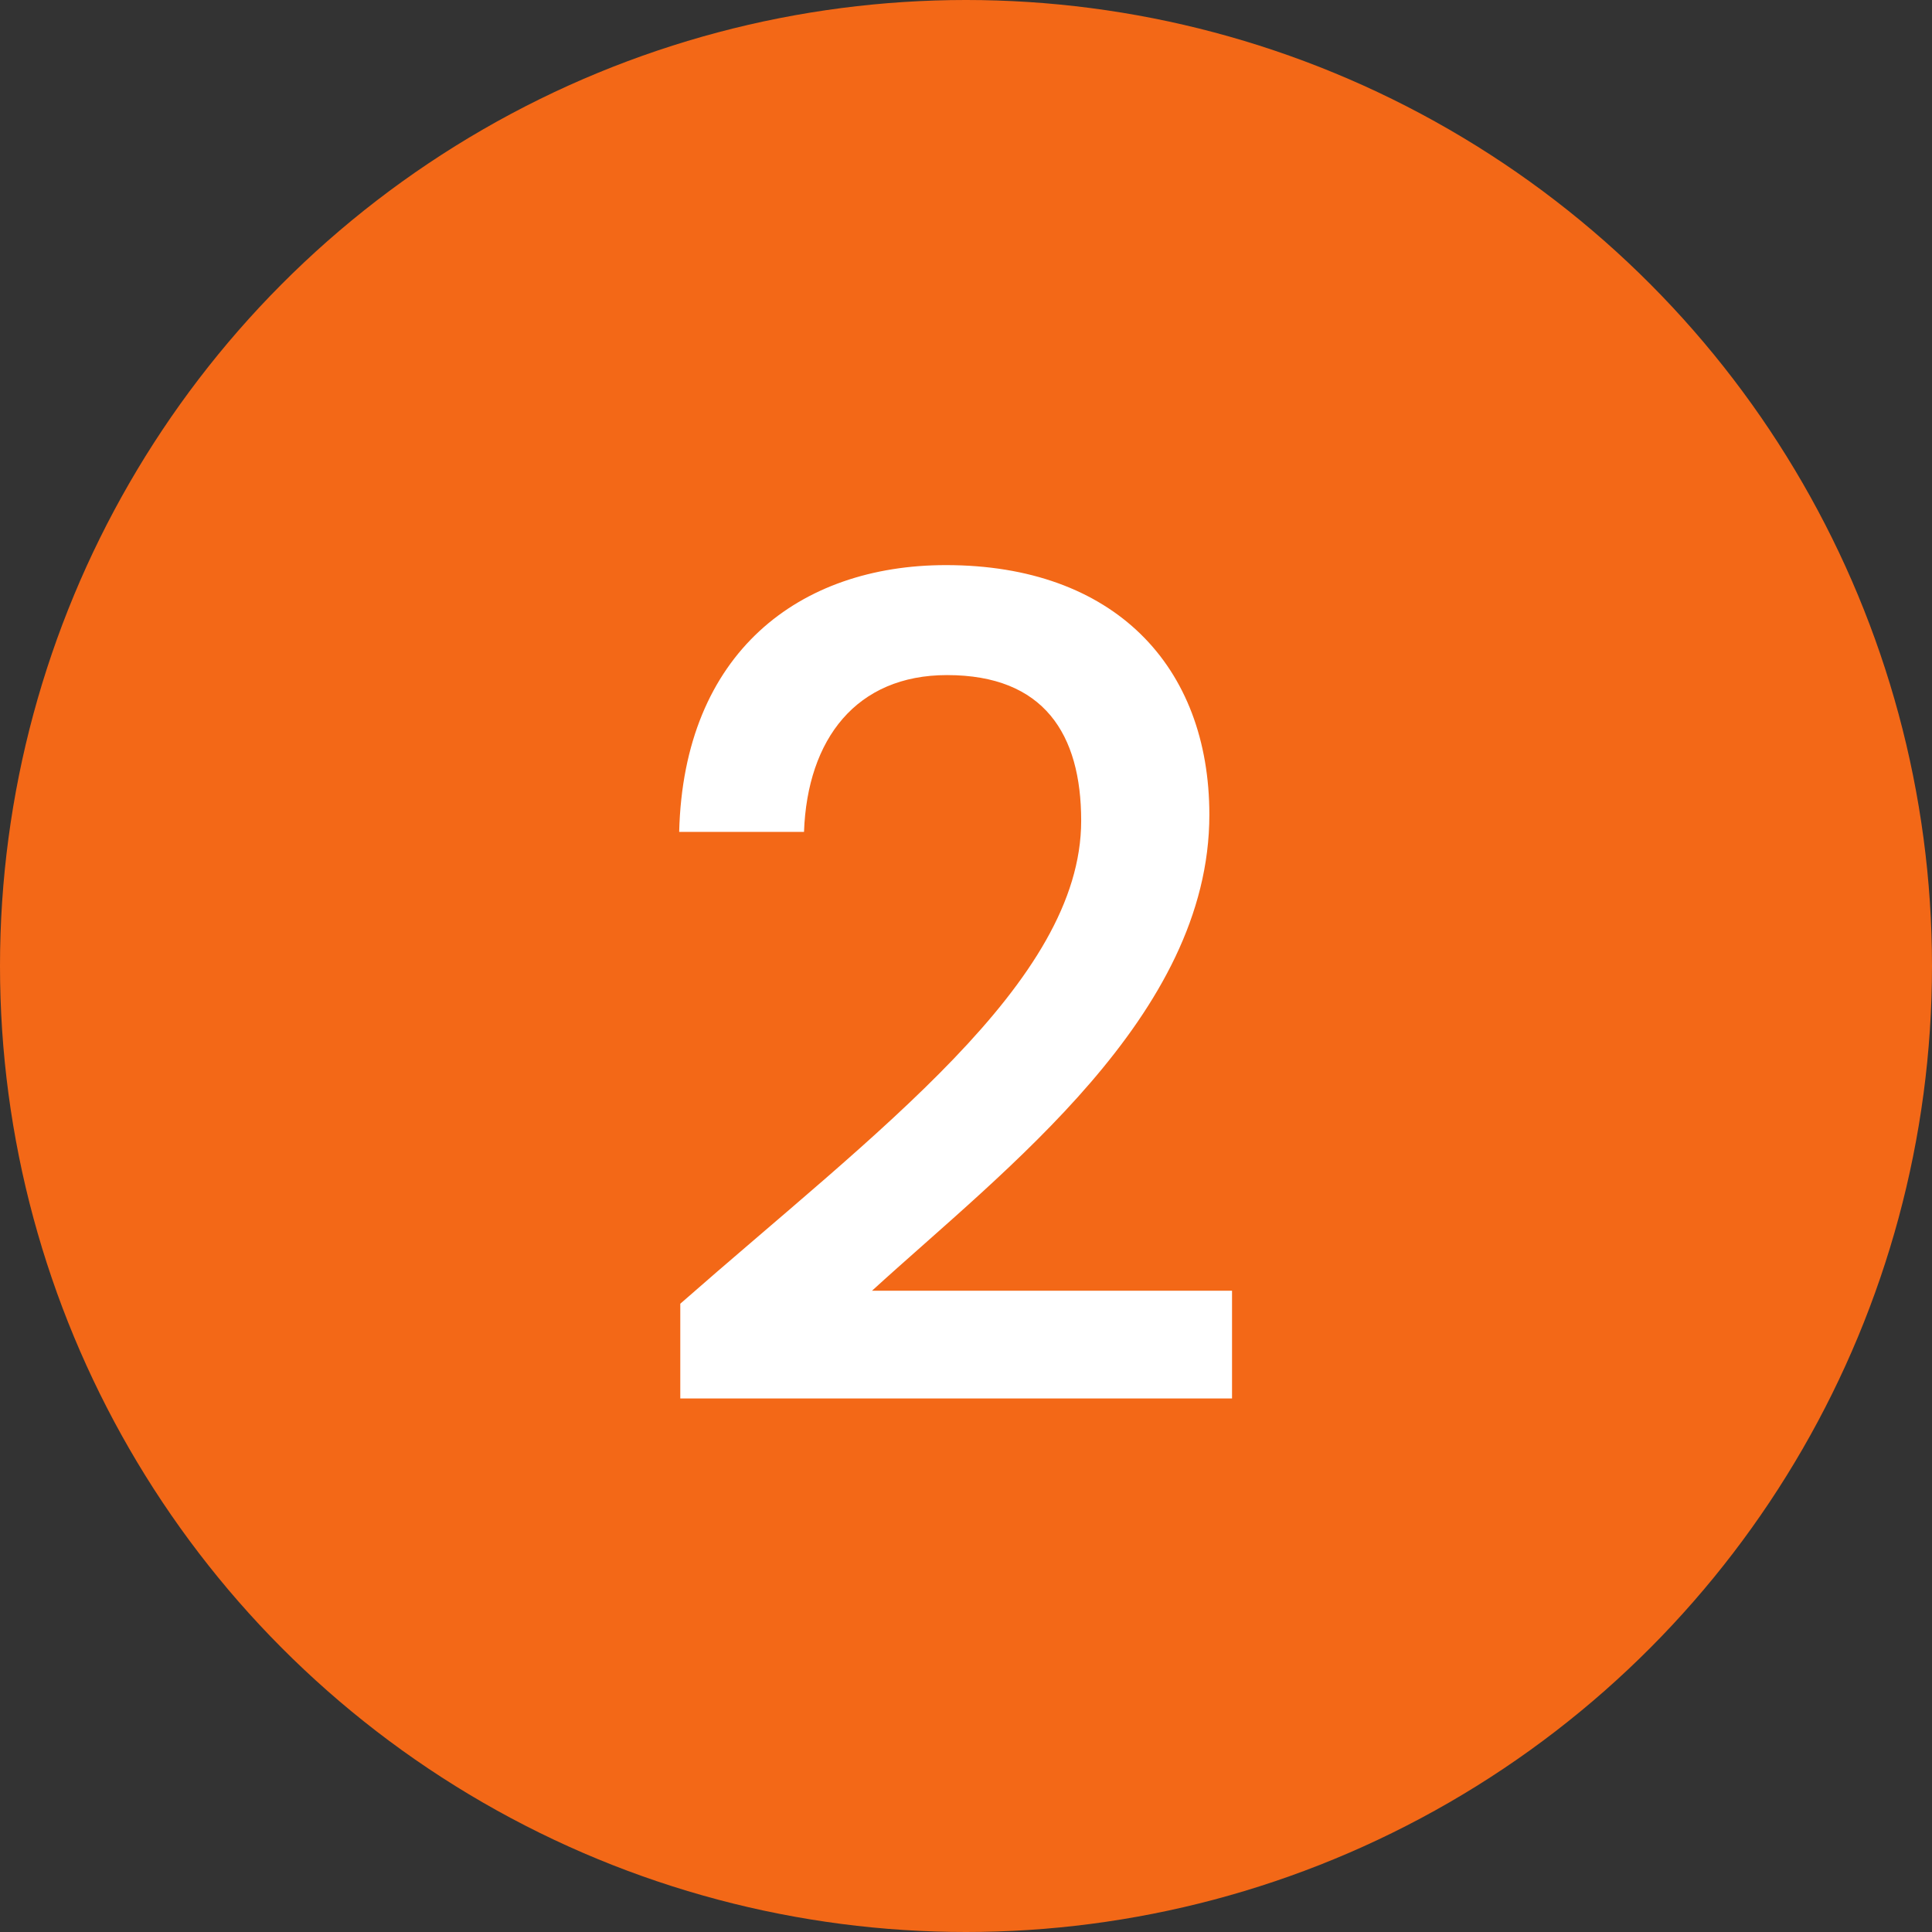
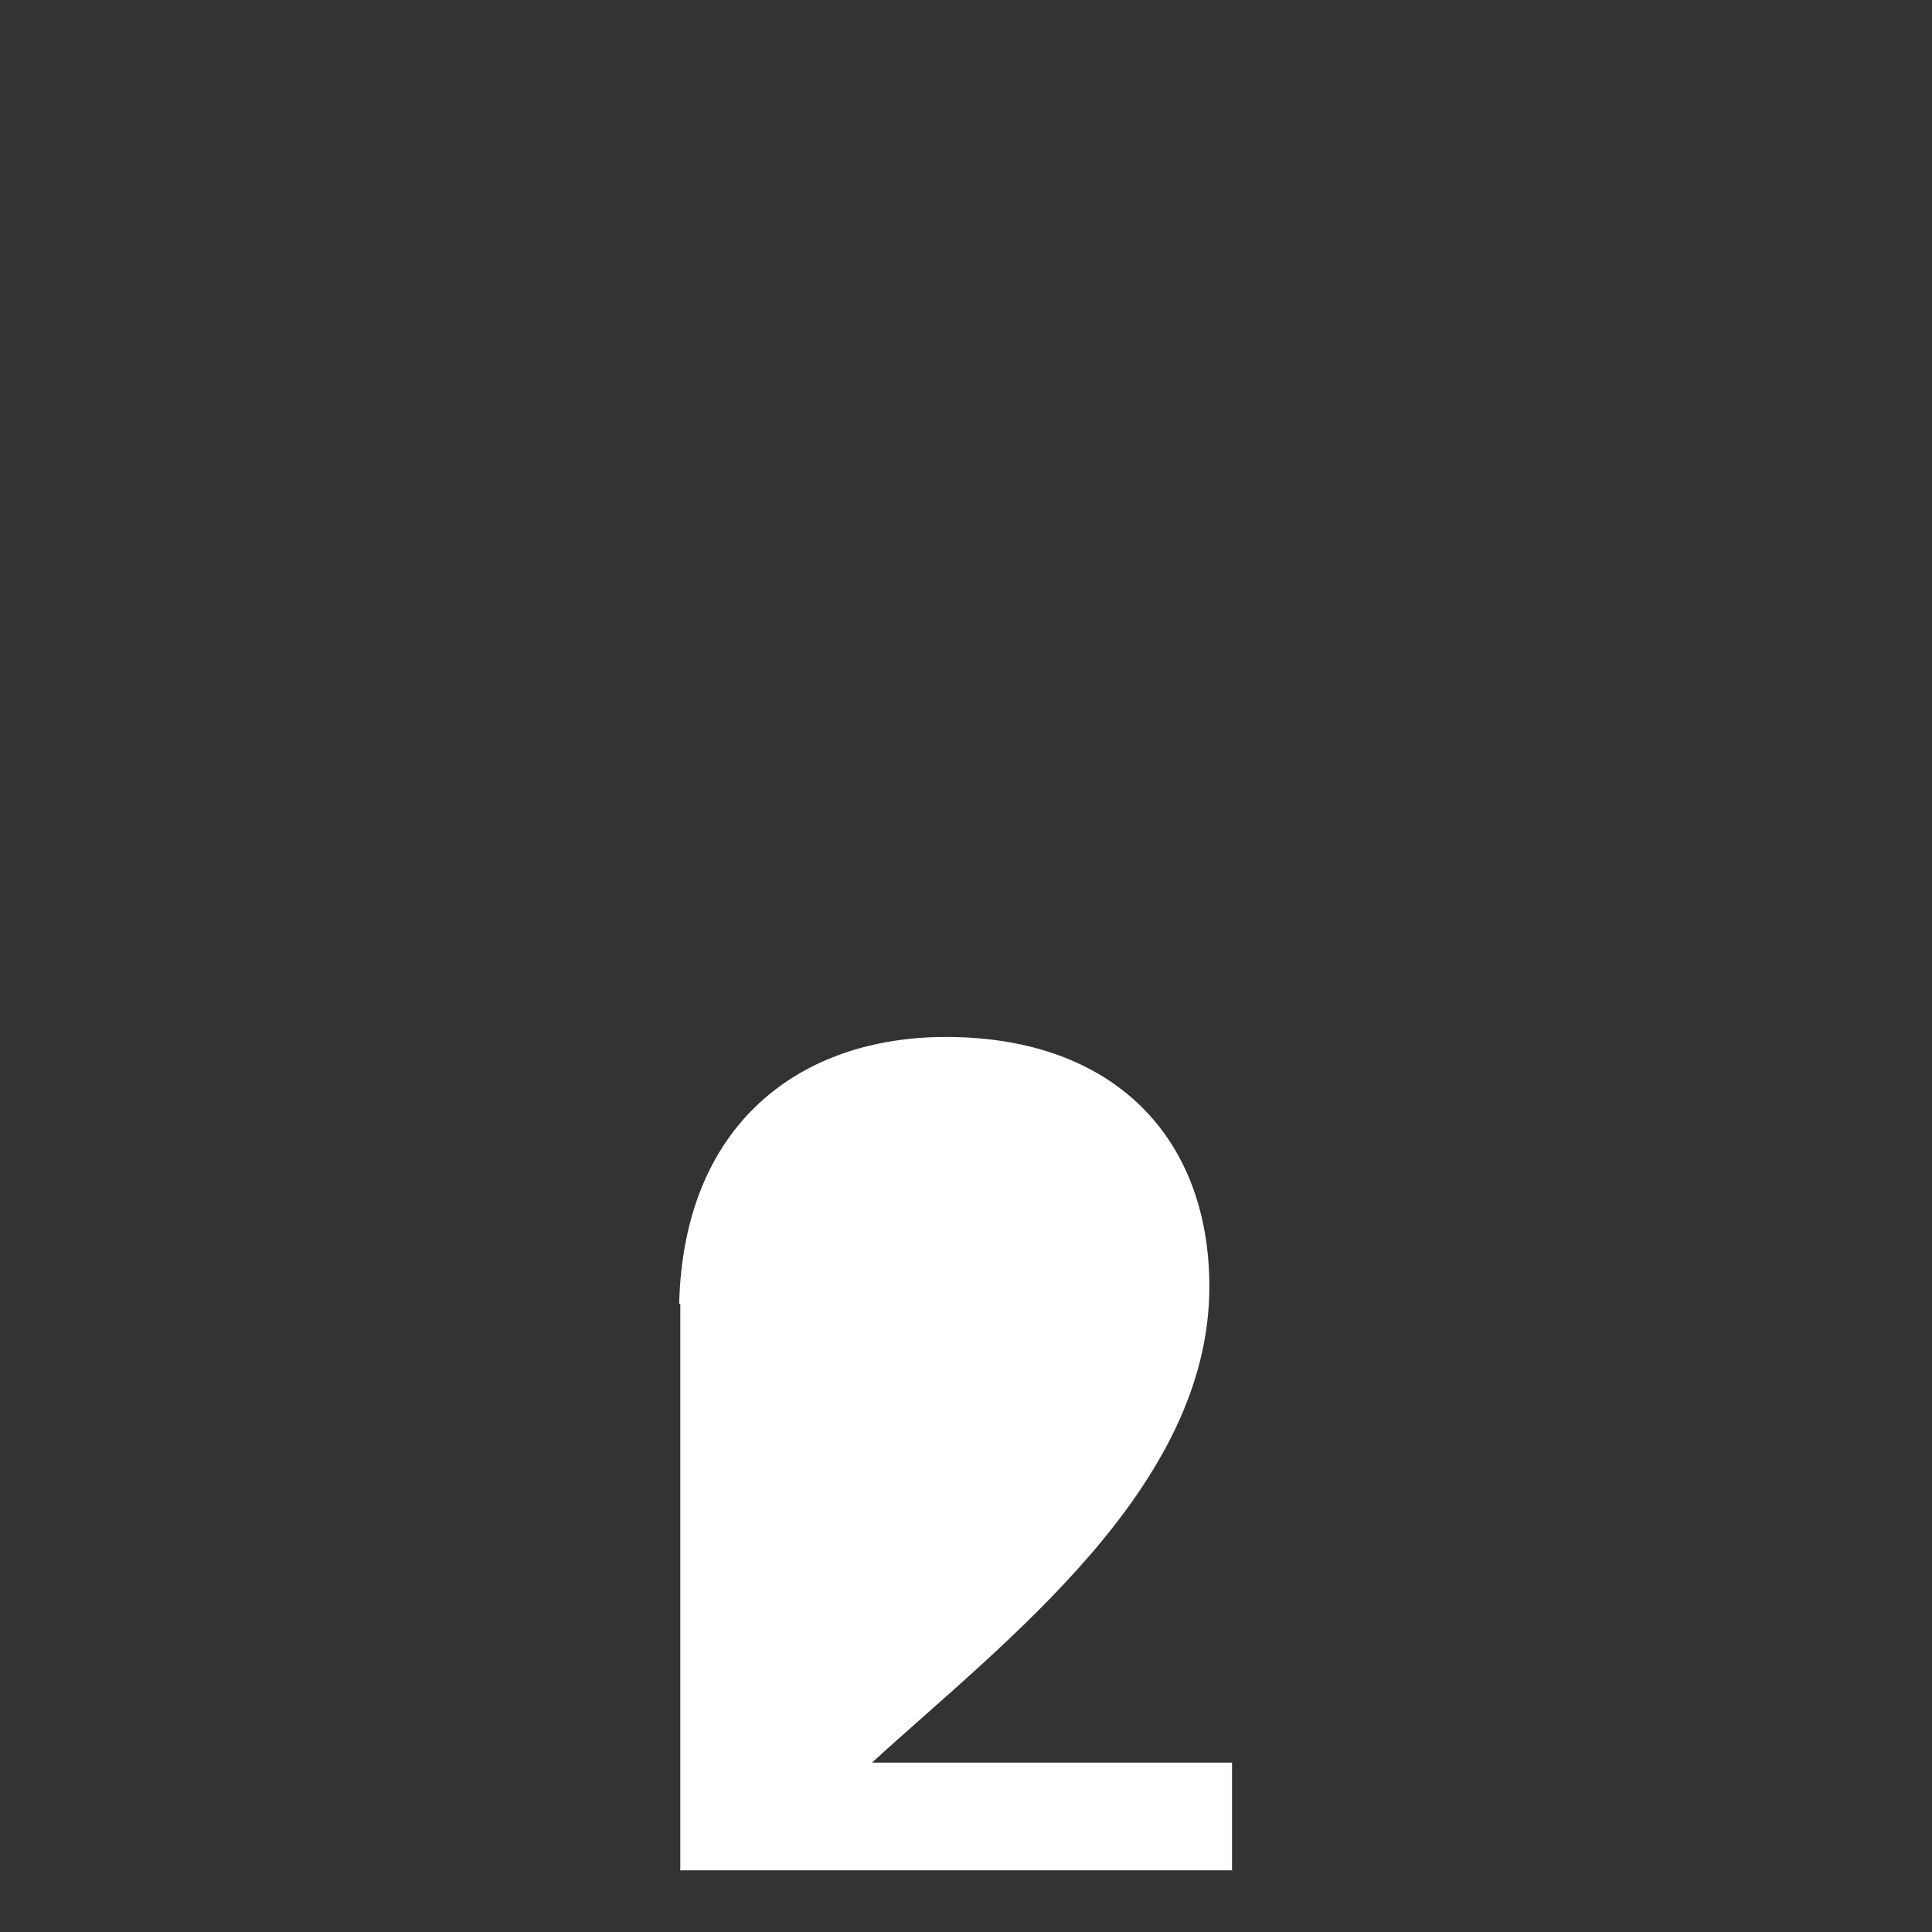
<svg xmlns="http://www.w3.org/2000/svg" viewBox="0 0 52 52">
  <rect x="0" y="0" width="52" height="52" fill="#333333" stroke="none" />
  <defs>
    <style>.cls-1{fill:#f36817;}.cls-2{fill:#fff;}</style>
  </defs>
  <g id="Layer_2" data-name="Layer 2">
    <g id="Layer_1-2" data-name="Layer 1">
-       <circle class="cls-1" cx="26" cy="26" r="26" />
-       <path class="cls-2" d="M18.31,35.09c5.26-4.62,10.79-8.65,10.79-13,0-2.33-1-3.92-3.61-3.92-2.44,0-3.76,1.72-3.85,4.22H18.28c.12-4.83,3.24-7.18,7.18-7.18,4.53,0,7.09,2.72,7.09,6.72,0,5.41-5.5,9.54-9.08,12.81h9.69v2.9H18.31Z" />
+       <path class="cls-2" d="M18.31,35.09H18.28c.12-4.83,3.24-7.18,7.18-7.18,4.53,0,7.09,2.72,7.09,6.72,0,5.41-5.5,9.54-9.08,12.81h9.69v2.9H18.31Z" />
    </g>
  </g>
</svg>